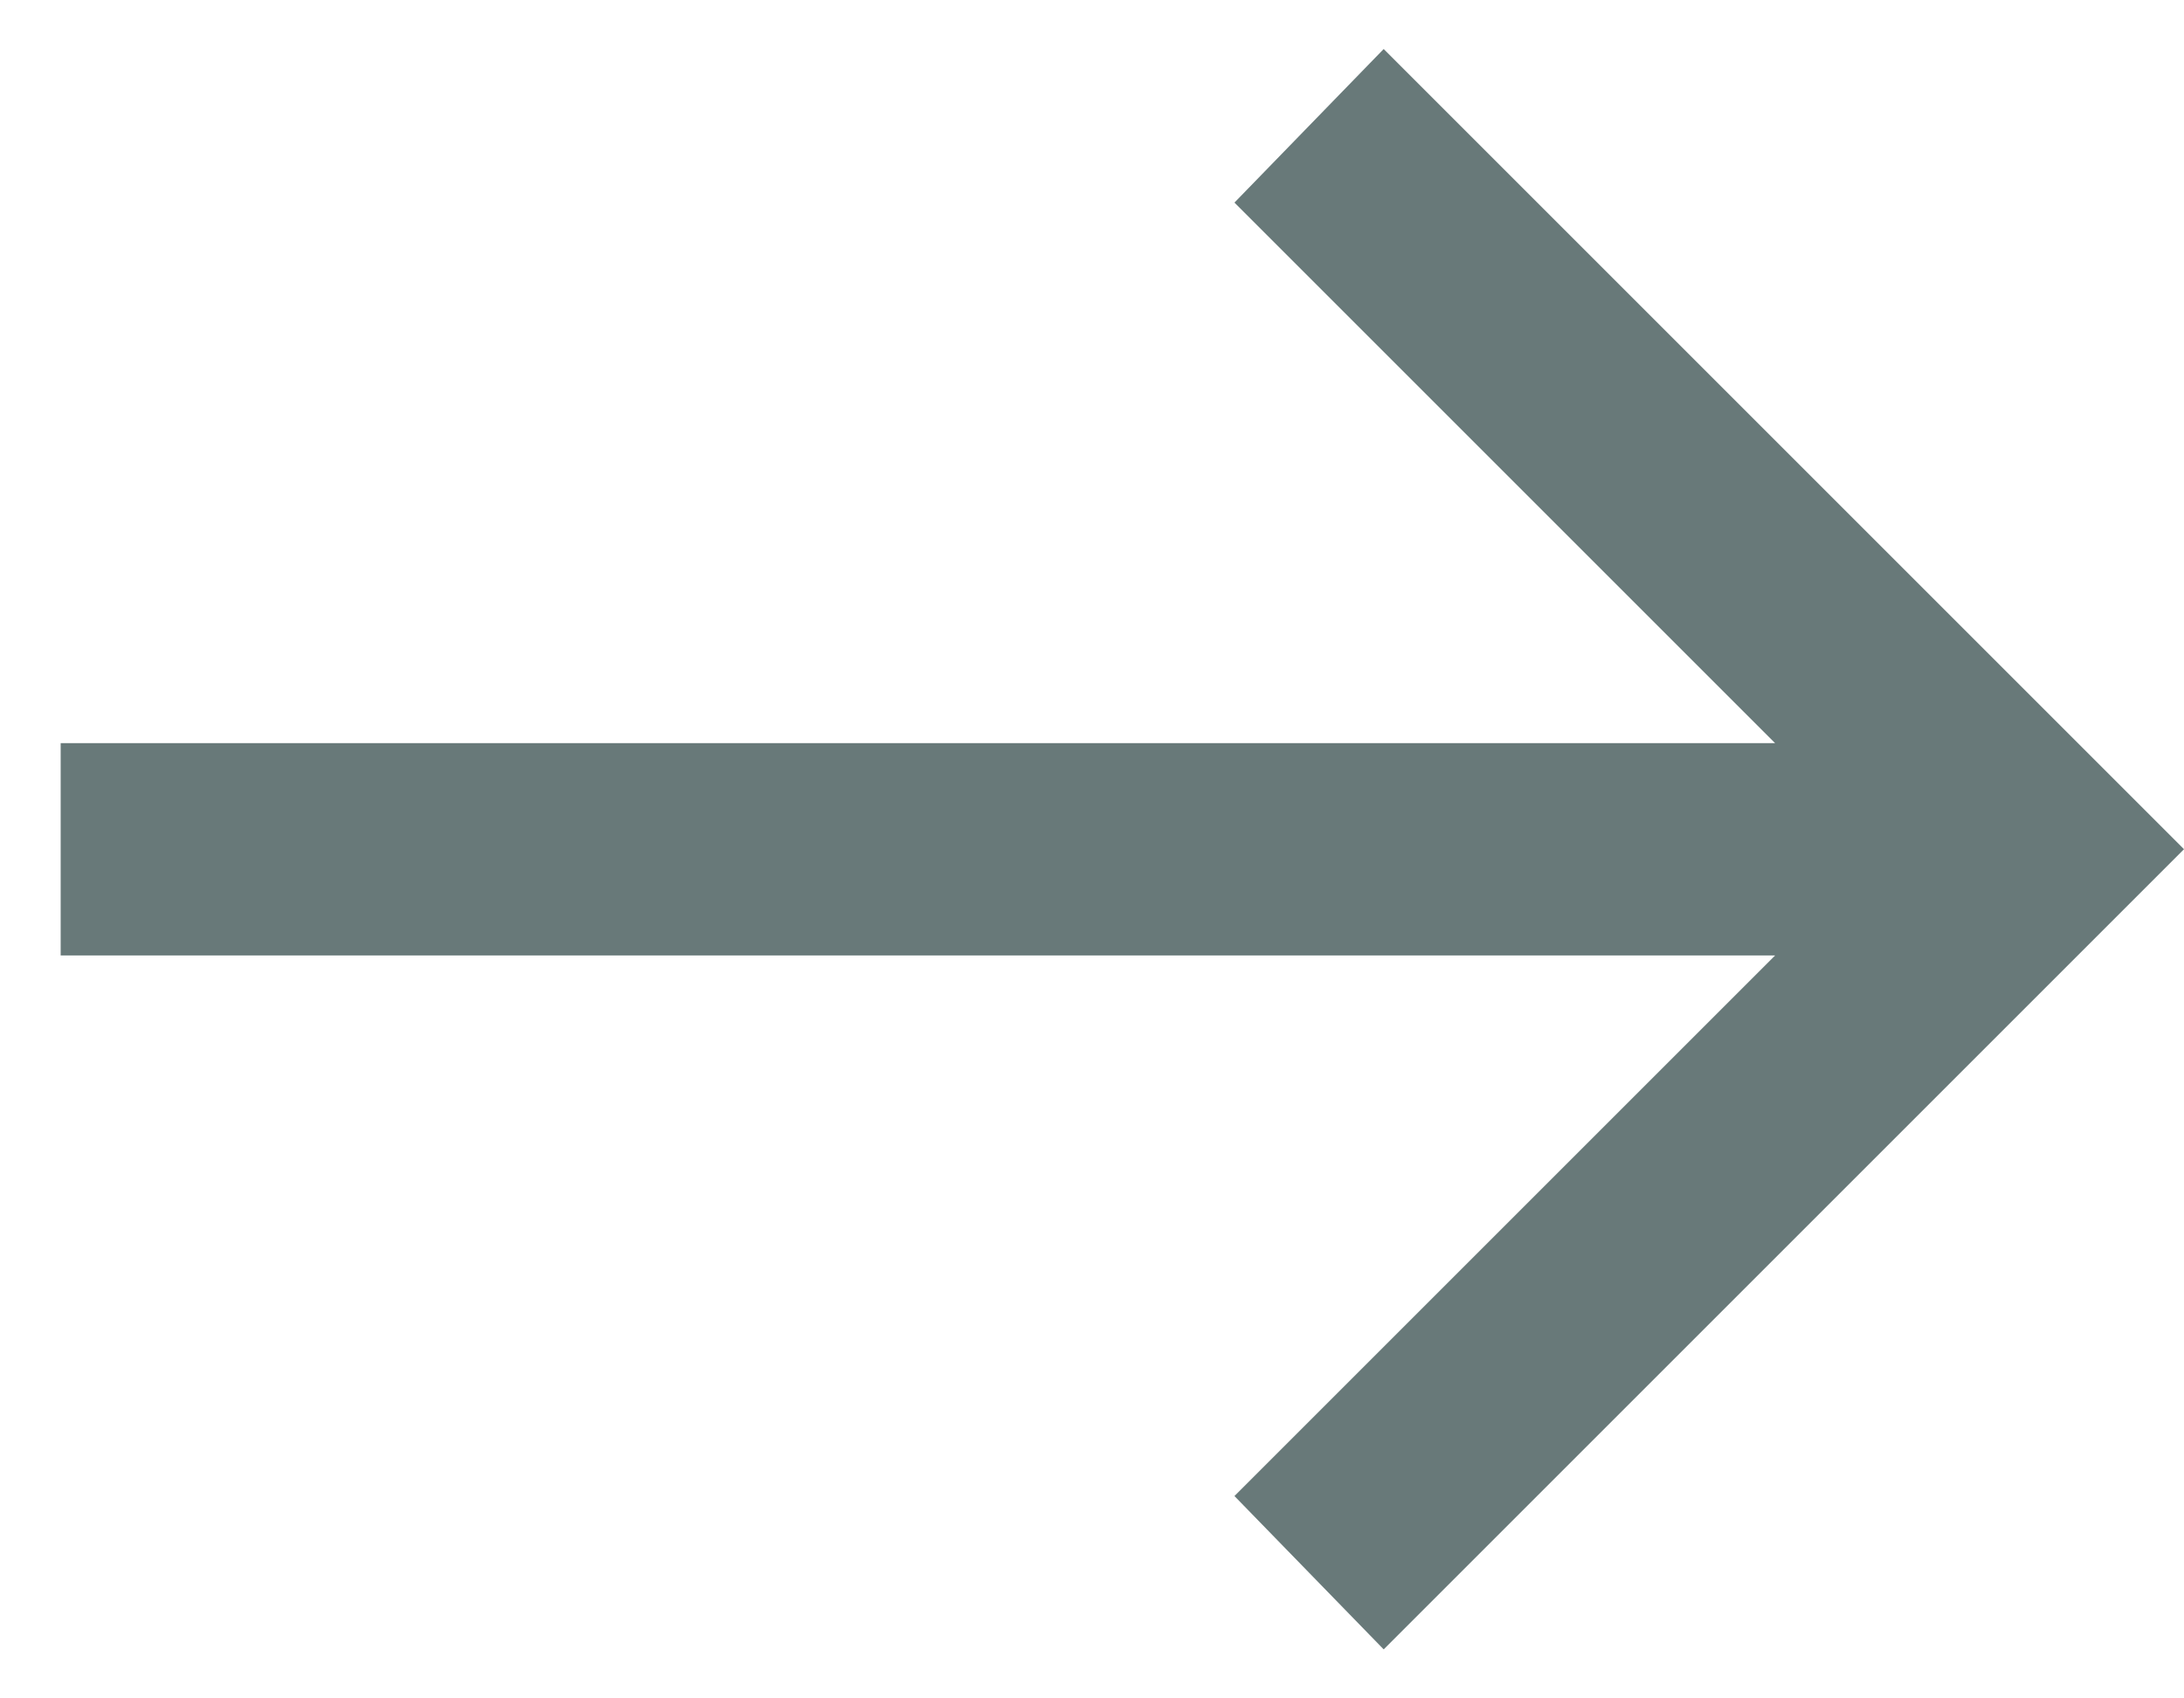
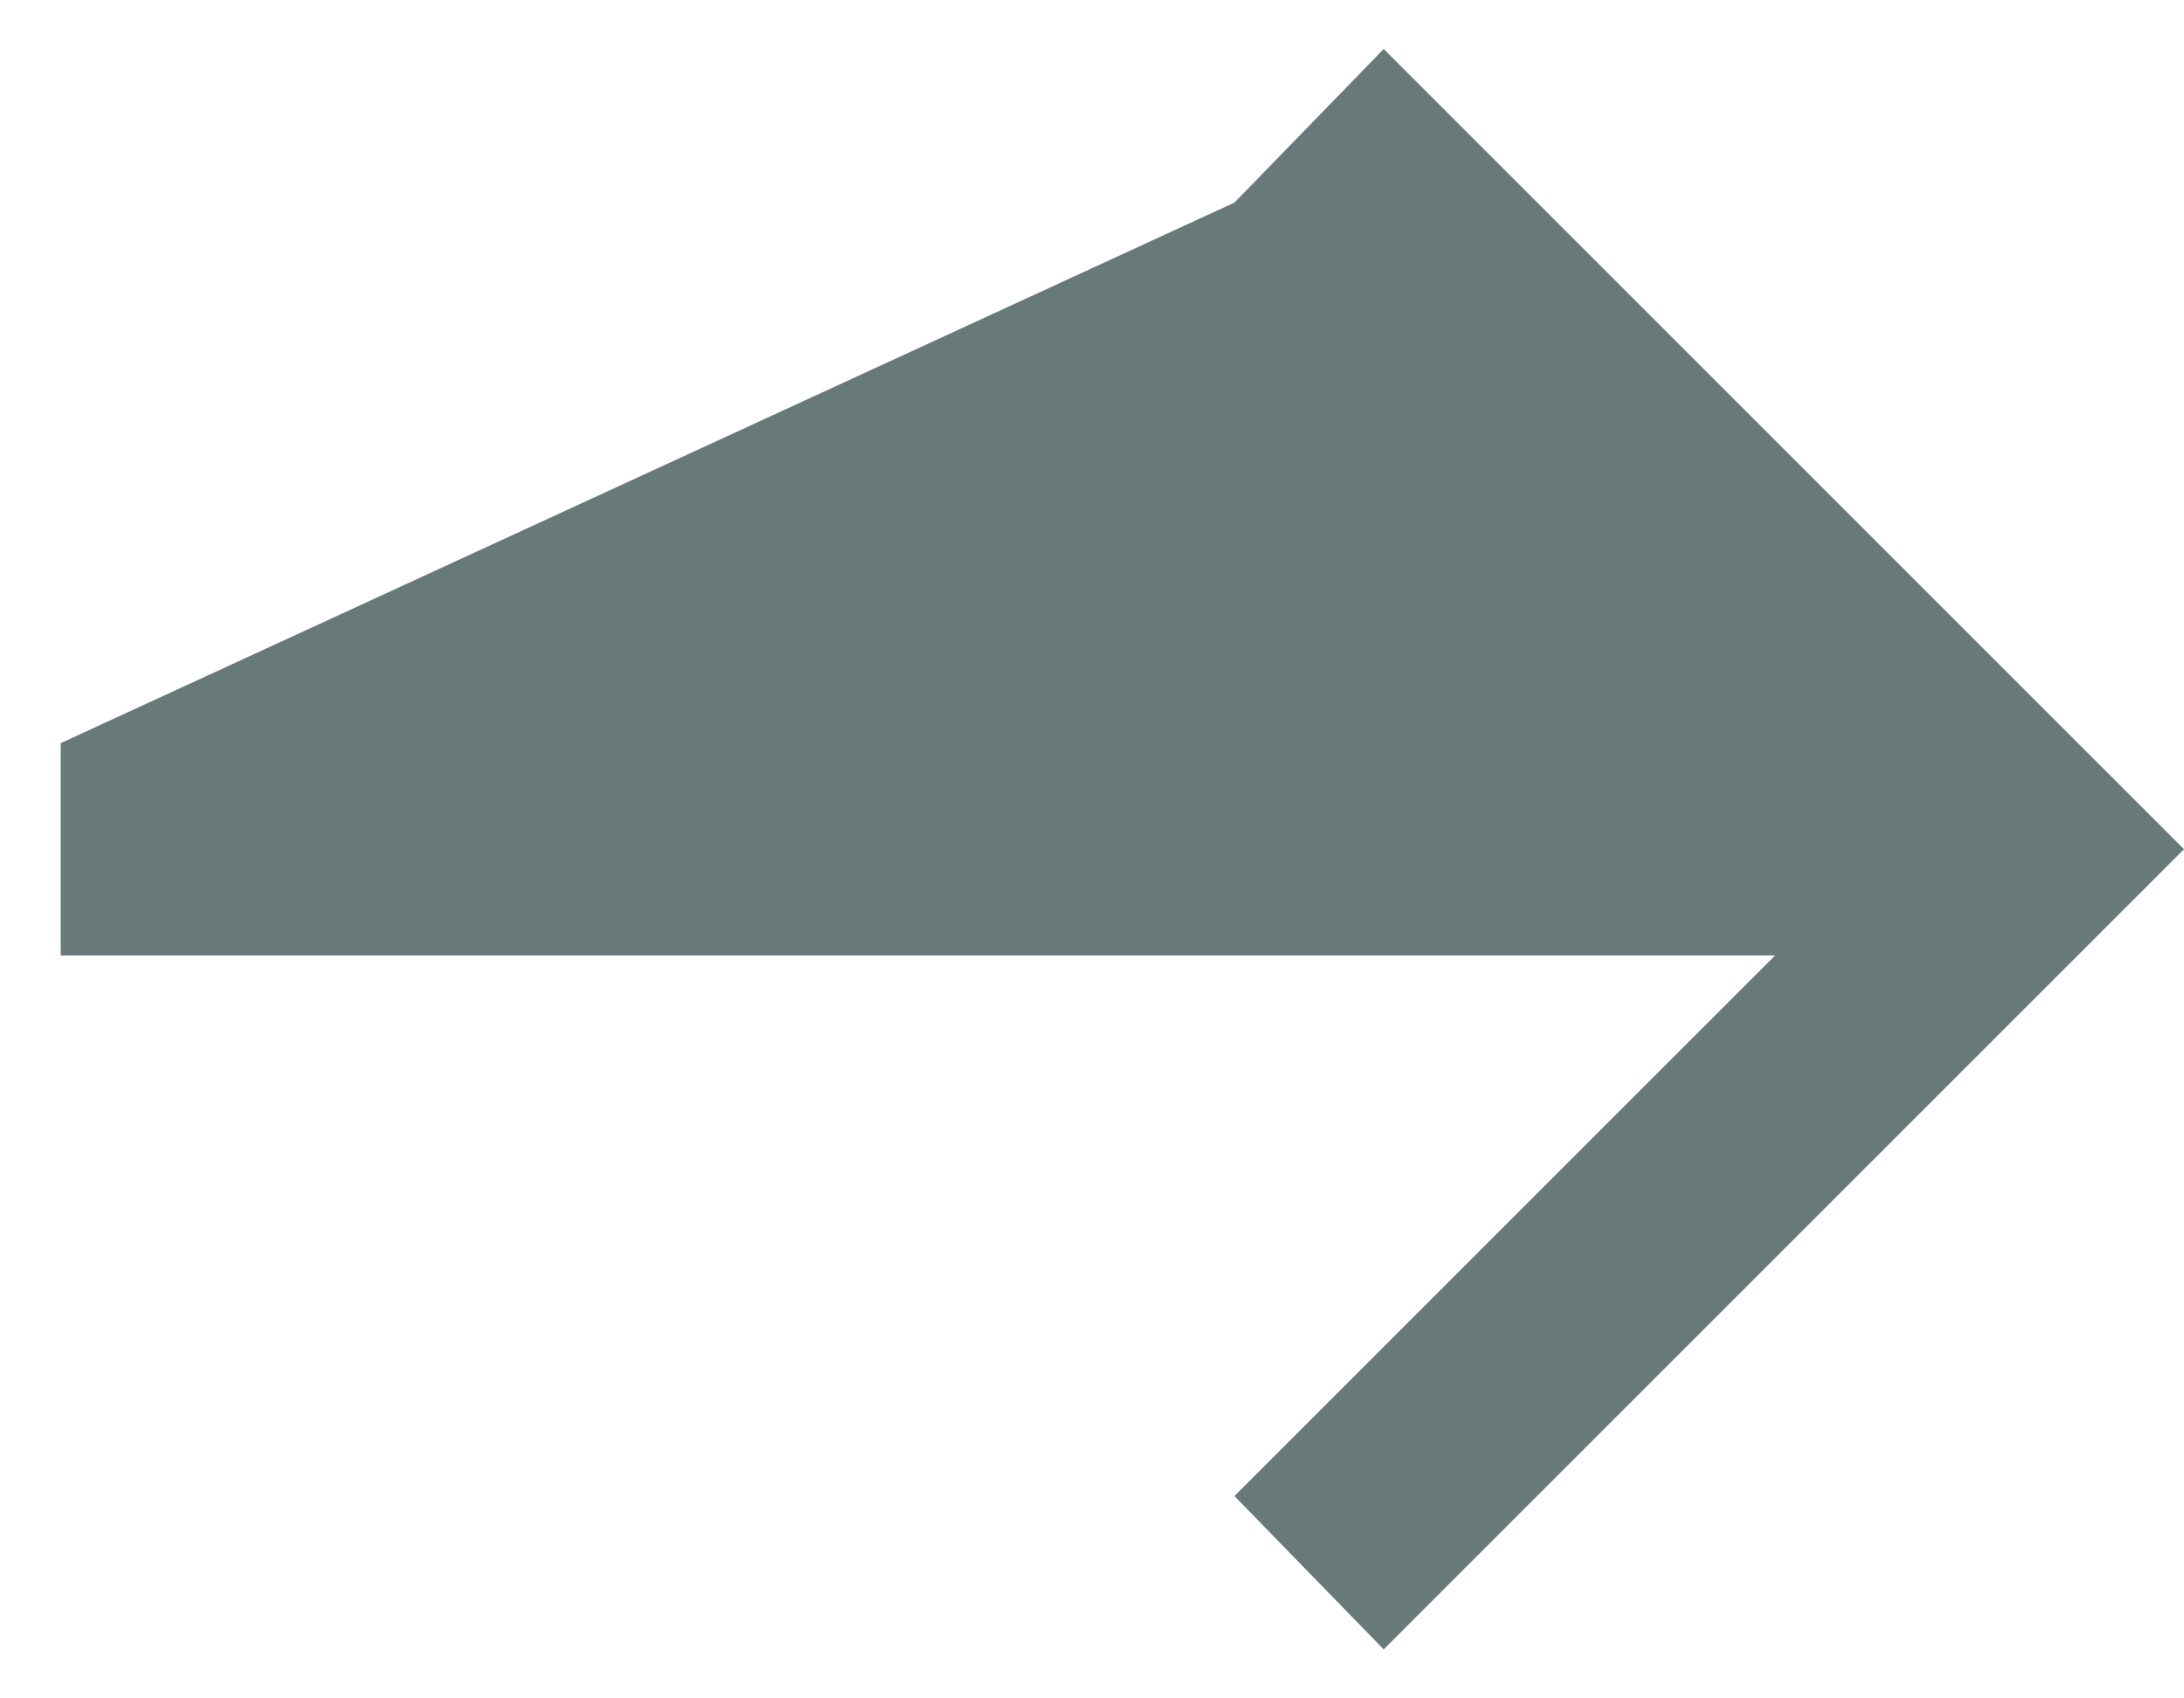
<svg xmlns="http://www.w3.org/2000/svg" width="9" height="7" viewBox="0 0 9 7" fill="none">
-   <path d="M5.702 6.798L5.087 6.166L7.315 3.938H0.25V3.063H7.315L5.087 0.835L5.702 0.202L9 3.5L5.702 6.798Z" fill="#687979" />
+   <path d="M5.702 6.798L5.087 6.166L7.315 3.938H0.25V3.063L5.087 0.835L5.702 0.202L9 3.5L5.702 6.798Z" fill="#687979" />
</svg>